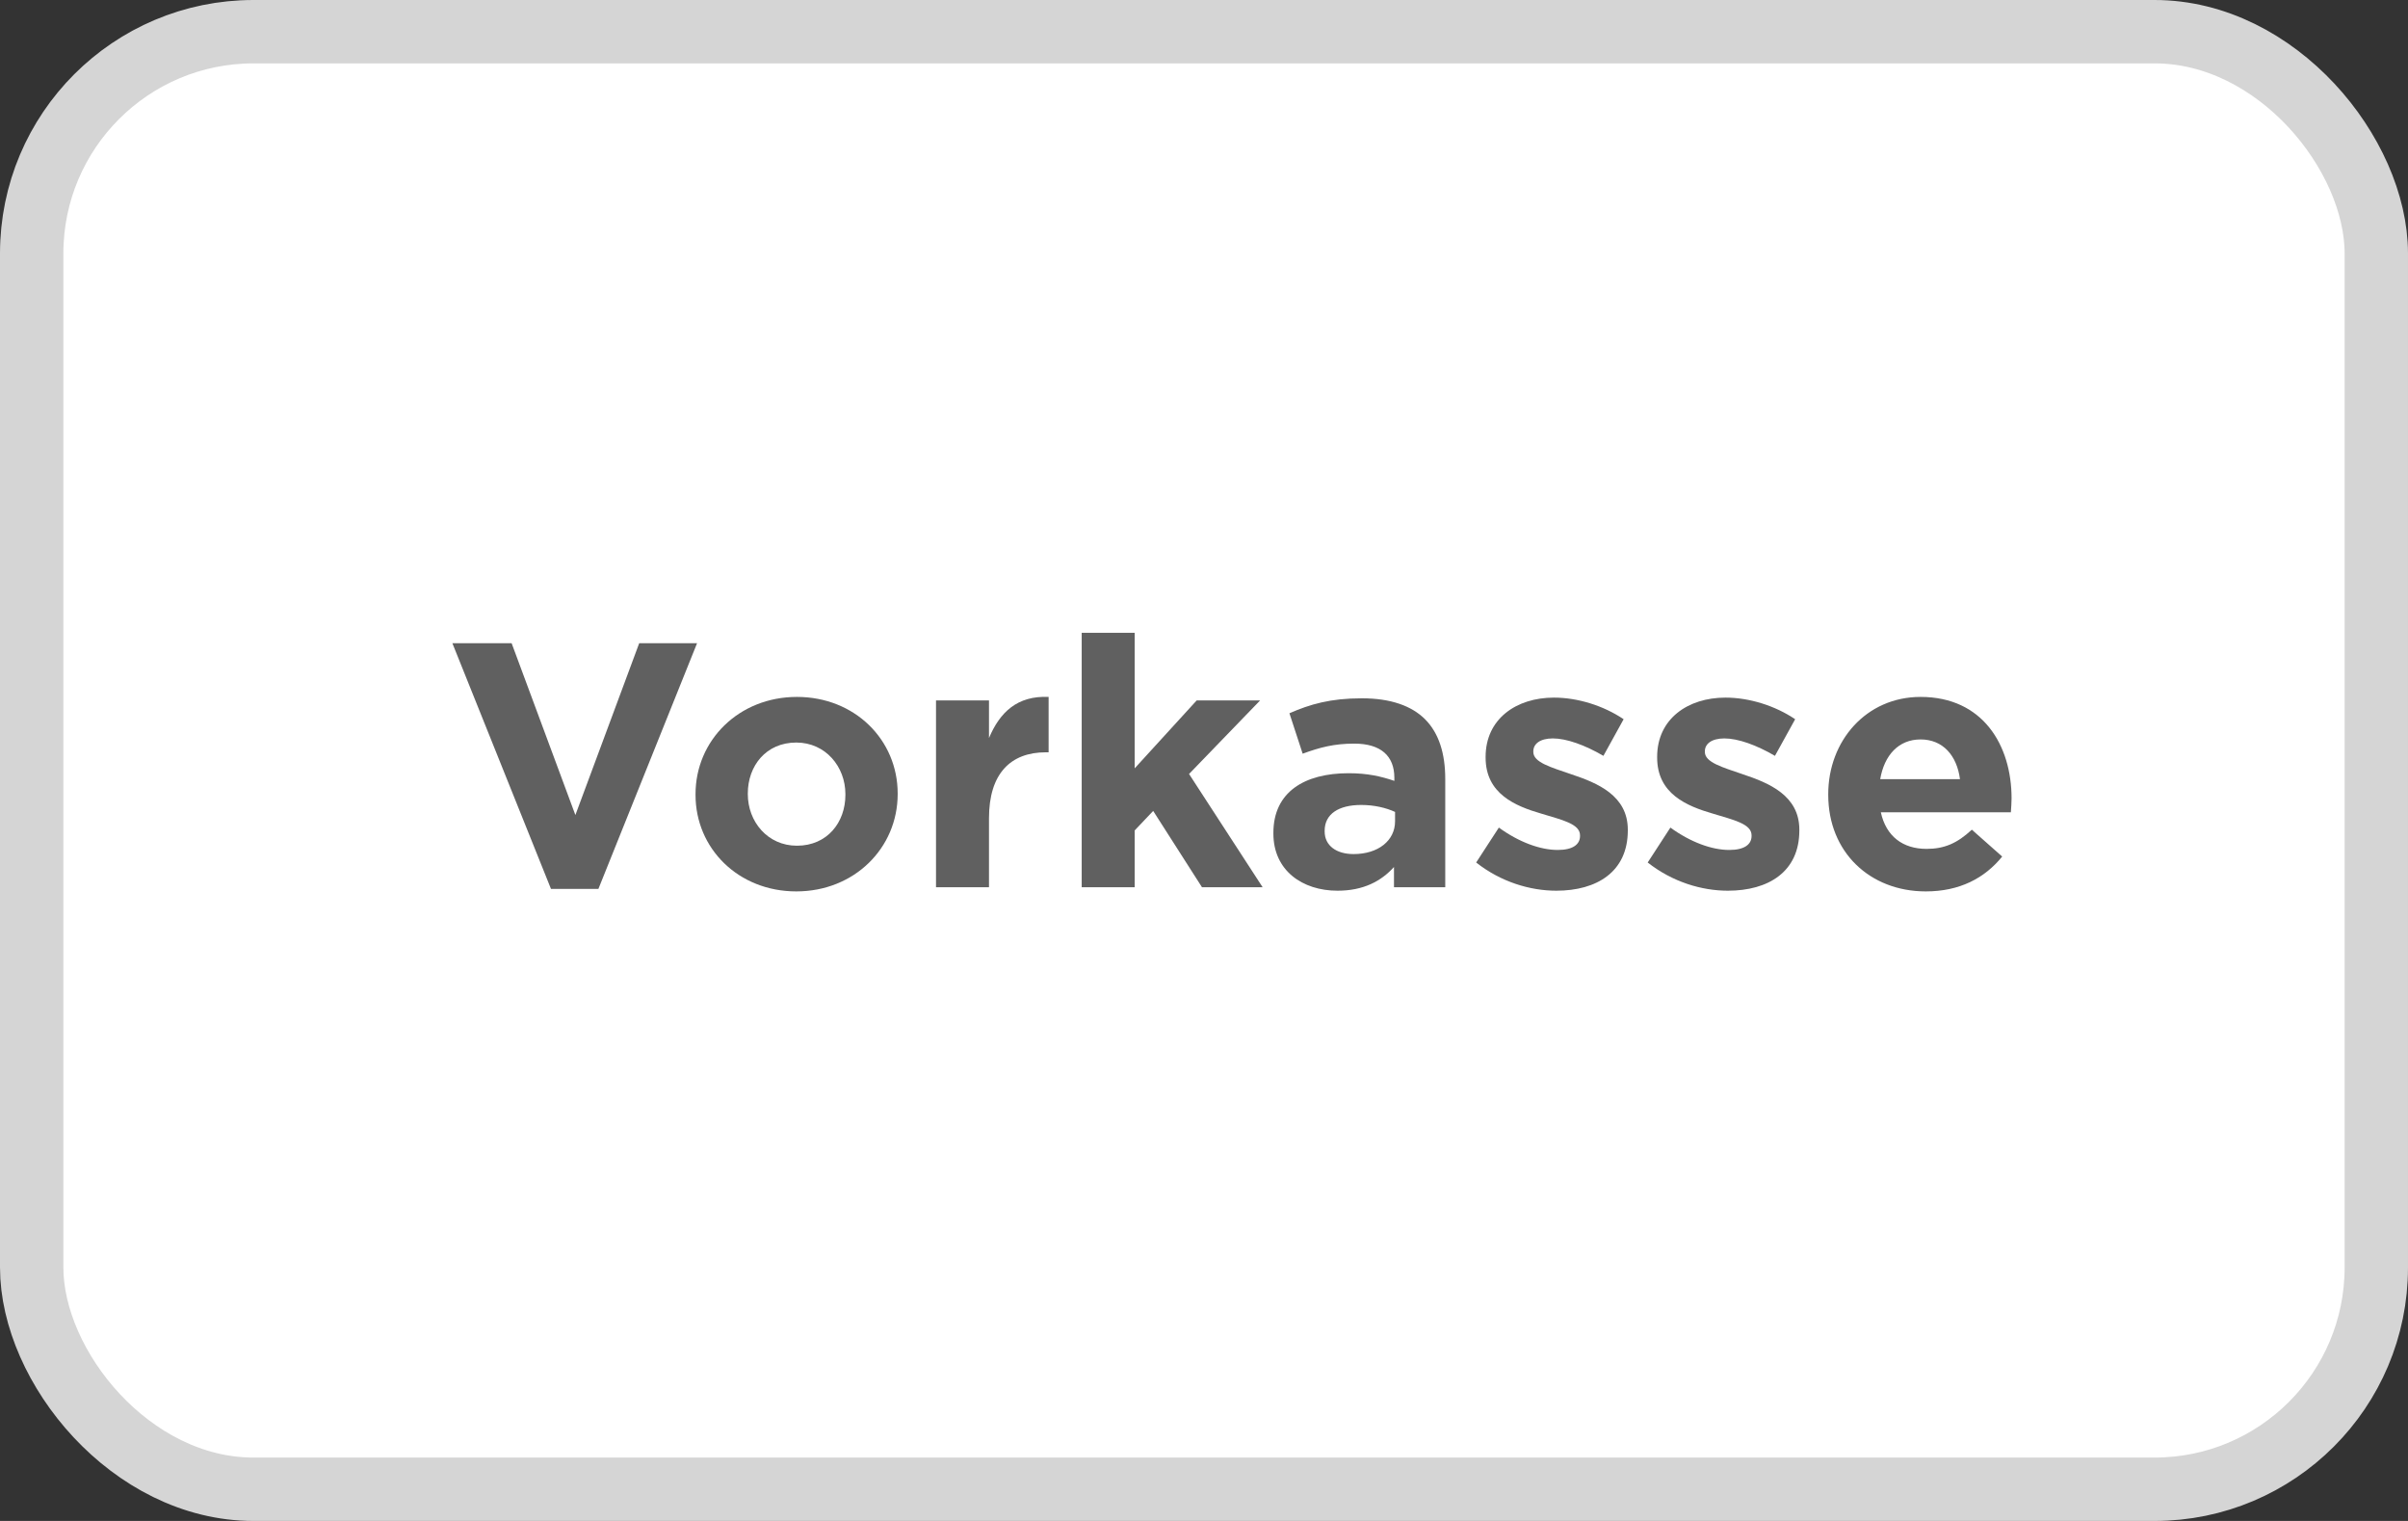
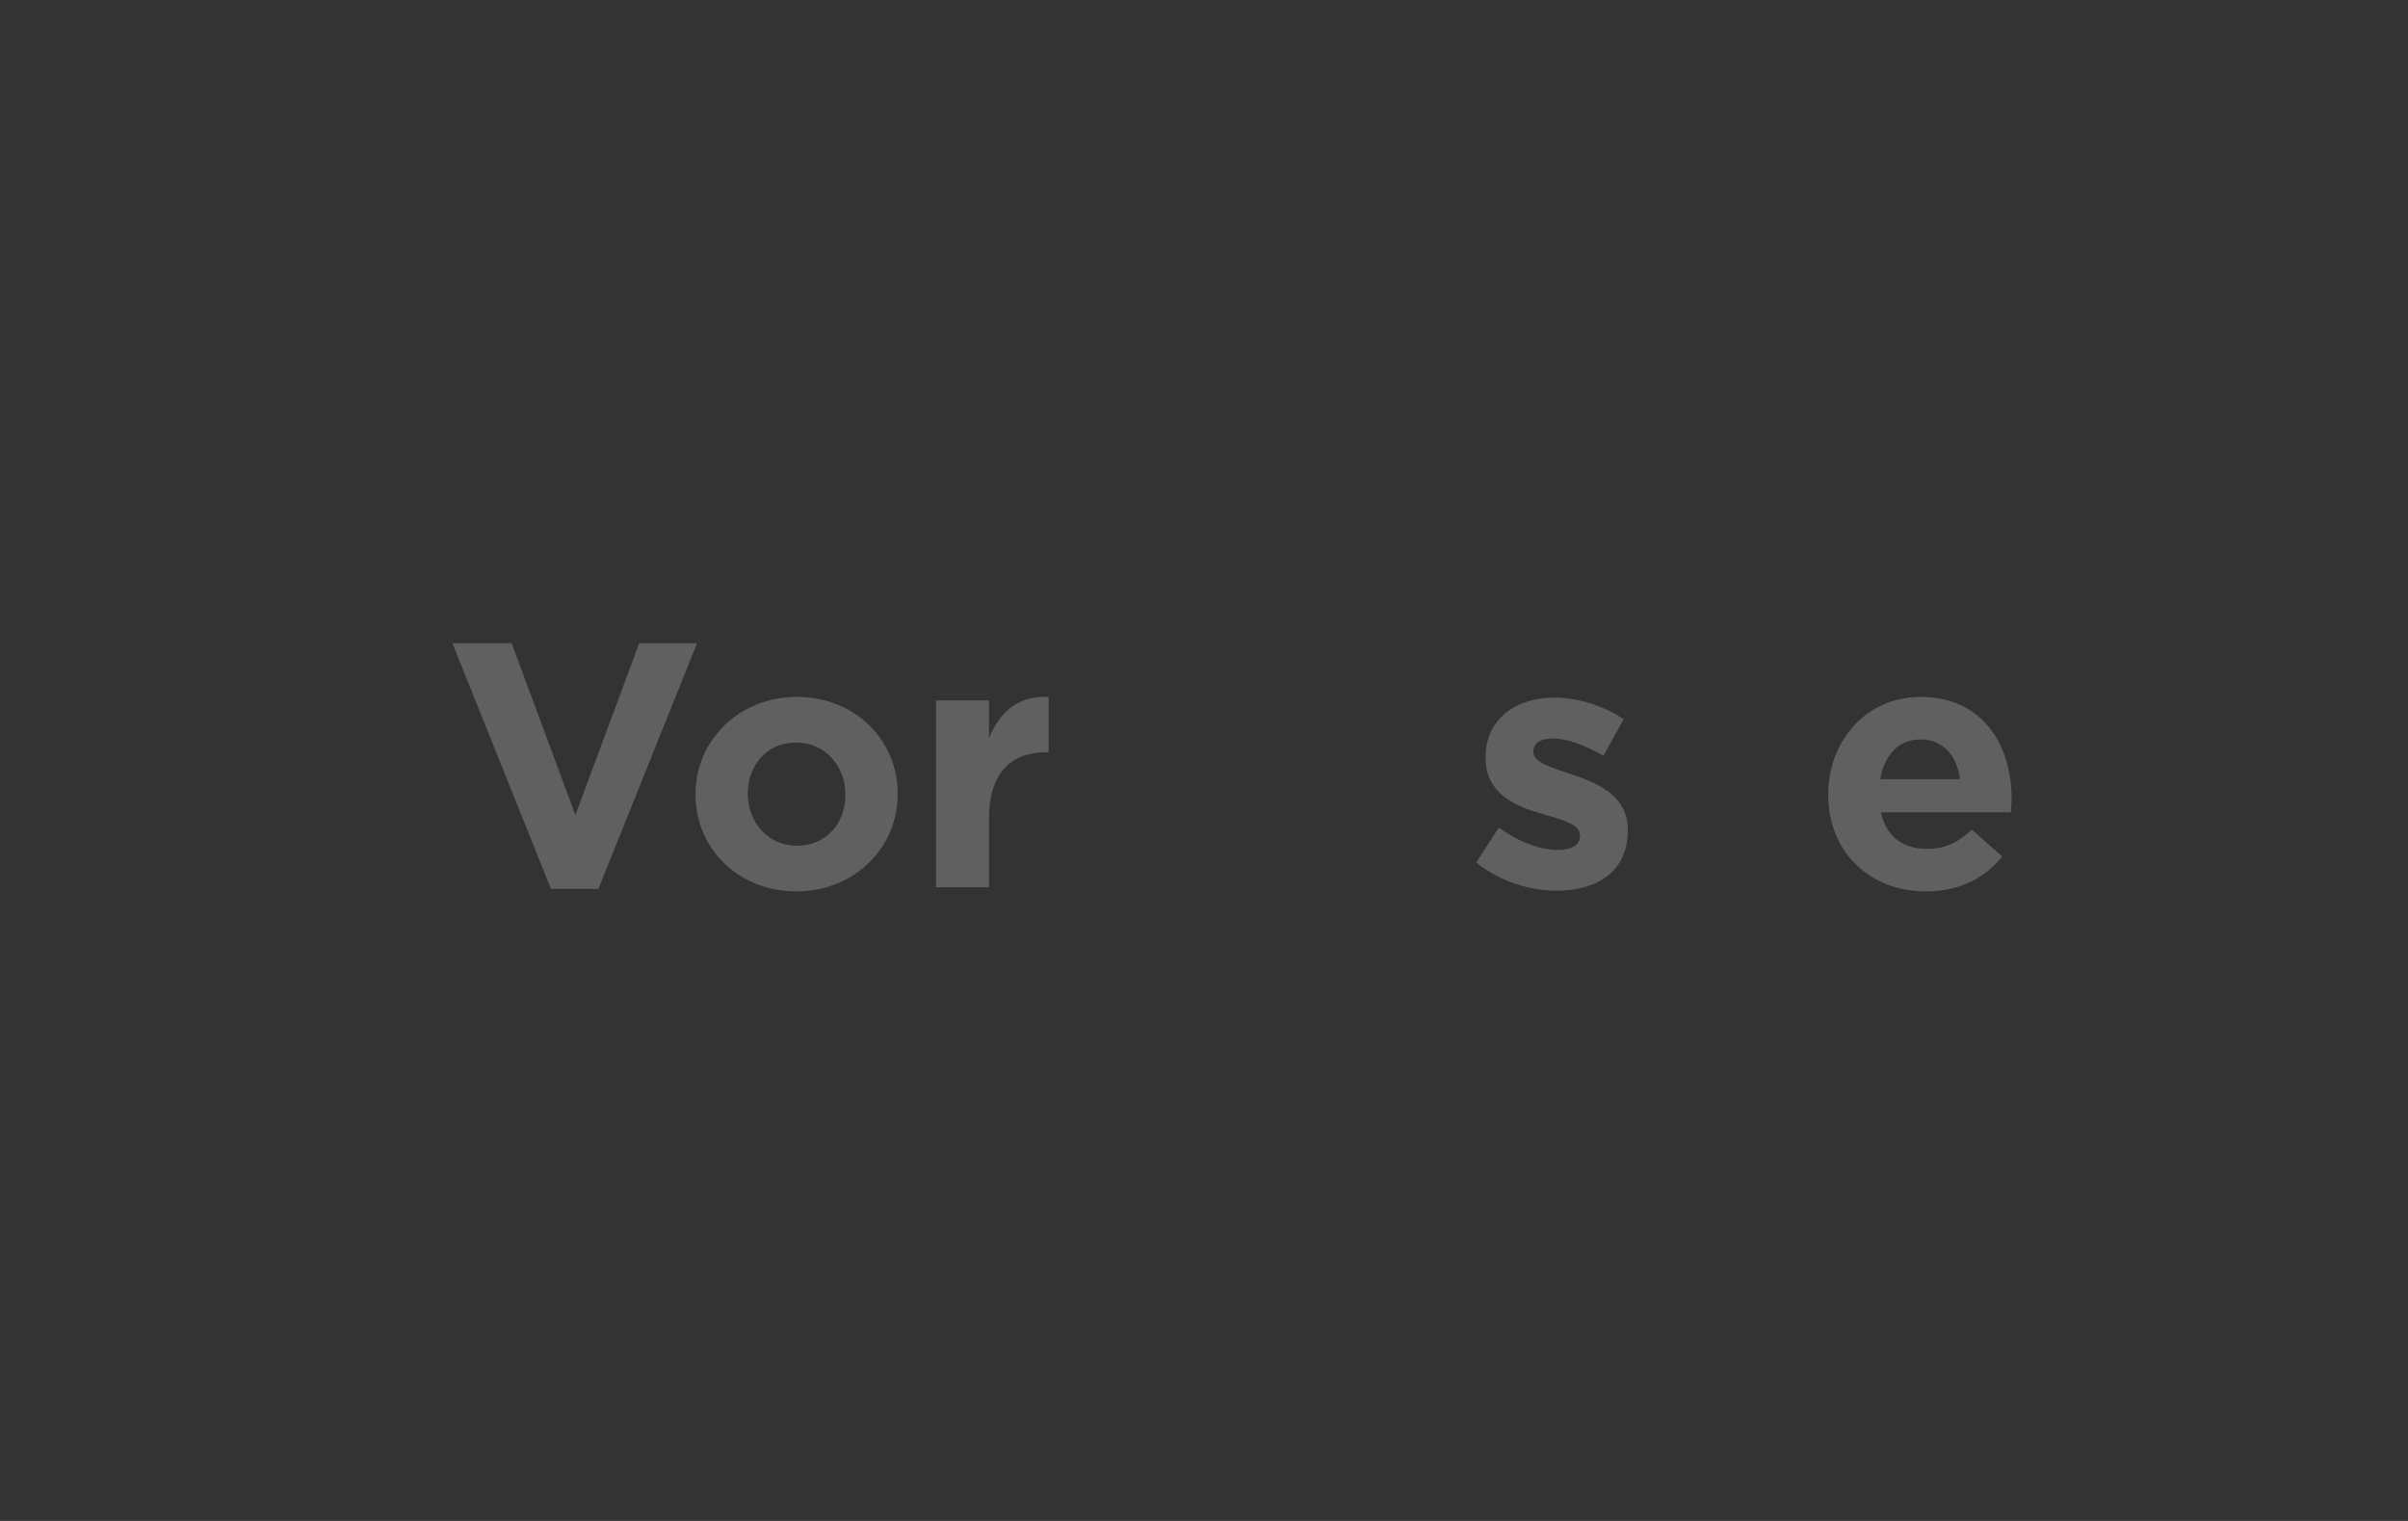
<svg xmlns="http://www.w3.org/2000/svg" width="38" height="24" viewBox="0 0 38 24" fill="none">
  <rect x="0" y="0" width="38" height="24" fill="#333333" stroke="none" />
-   <rect x="0.5" y="0.5" width="37" height="23" rx="3.5" fill="white" />
  <path d="M8.695 14.027H9.443L11 10.15H10.087L9.08 12.861L8.074 10.15H7.139L8.695 14.027Z" fill="#606060" />
  <path d="M12.566 14.066C13.484 14.066 14.166 13.379 14.166 12.531V12.521C14.166 11.674 13.489 10.997 12.576 10.997C11.658 10.997 10.976 11.684 10.976 12.531V12.543C10.976 13.389 11.652 14.066 12.566 14.066ZM12.576 13.345C12.114 13.345 11.801 12.966 11.801 12.531V12.521C11.801 12.086 12.087 11.717 12.566 11.717C13.027 11.717 13.341 12.097 13.341 12.531V12.543C13.341 12.977 13.055 13.345 12.576 13.345Z" fill="#606060" />
  <path d="M14.771 14H15.607V12.911C15.607 12.207 15.948 11.871 16.504 11.871H16.548V10.997C16.053 10.975 15.778 11.239 15.607 11.646V11.052H14.771V14Z" fill="#606060" />
-   <path d="M17.07 14H17.906V13.104L18.198 12.796L18.968 14H19.925L18.764 12.213L19.886 11.052H18.885L17.906 12.124V9.985H17.07V14Z" fill="#606060" />
-   <path d="M21.107 14.055C21.514 14.055 21.795 13.906 21.998 13.681V14H22.807V12.29C22.807 11.893 22.708 11.569 22.488 11.349C22.279 11.14 21.949 11.019 21.492 11.019C20.992 11.019 20.673 11.113 20.348 11.255L20.557 11.893C20.827 11.794 21.052 11.734 21.371 11.734C21.789 11.734 22.004 11.927 22.004 12.273V12.322C21.795 12.251 21.58 12.201 21.283 12.201C20.585 12.201 20.095 12.498 20.095 13.142V13.153C20.095 13.736 20.552 14.055 21.107 14.055ZM21.36 13.477C21.091 13.477 20.904 13.345 20.904 13.12V13.109C20.904 12.845 21.124 12.702 21.481 12.702C21.685 12.702 21.872 12.746 22.015 12.812V12.96C22.015 13.263 21.751 13.477 21.36 13.477Z" fill="#606060" />
  <path d="M24.56 14.055C25.198 14.055 25.688 13.758 25.688 13.104V13.092C25.688 12.553 25.209 12.355 24.797 12.218C24.478 12.108 24.197 12.031 24.197 11.866V11.855C24.197 11.739 24.302 11.652 24.505 11.652C24.72 11.652 25.011 11.756 25.303 11.927L25.622 11.349C25.303 11.134 24.896 11.008 24.522 11.008C23.928 11.008 23.444 11.344 23.444 11.943V11.954C23.444 12.526 23.911 12.719 24.324 12.839C24.648 12.938 24.934 12.999 24.934 13.181V13.191C24.934 13.323 24.824 13.412 24.582 13.412C24.307 13.412 23.972 13.29 23.653 13.059L23.295 13.61C23.686 13.918 24.148 14.055 24.56 14.055Z" fill="#606060" />
-   <path d="M27.267 14.055C27.905 14.055 28.395 13.758 28.395 13.104V13.092C28.395 12.553 27.916 12.355 27.504 12.218C27.185 12.108 26.904 12.031 26.904 11.866V11.855C26.904 11.739 27.009 11.652 27.212 11.652C27.427 11.652 27.718 11.756 28.01 11.927L28.329 11.349C28.01 11.134 27.603 11.008 27.229 11.008C26.635 11.008 26.151 11.344 26.151 11.943V11.954C26.151 12.526 26.618 12.719 27.031 12.839C27.355 12.938 27.641 12.999 27.641 13.181V13.191C27.641 13.323 27.531 13.412 27.289 13.412C27.014 13.412 26.679 13.29 26.36 13.059L26.002 13.61C26.393 13.918 26.855 14.055 27.267 14.055Z" fill="#606060" />
  <path d="M30.391 14.066C30.924 14.066 31.32 13.857 31.596 13.516L31.117 13.092C30.886 13.307 30.683 13.395 30.402 13.395C30.028 13.395 29.764 13.197 29.681 12.818H31.733C31.738 12.741 31.744 12.664 31.744 12.598C31.744 11.761 31.293 10.997 30.308 10.997C29.451 10.997 28.851 11.69 28.851 12.531V12.543C28.851 13.444 29.506 14.066 30.391 14.066ZM29.671 12.295C29.736 11.915 29.962 11.668 30.308 11.668C30.66 11.668 30.881 11.921 30.93 12.295H29.671Z" fill="#606060" />
-   <rect x="0.5" y="0.5" width="37" height="23" rx="3.5" stroke="#D5D5D5" />
</svg>